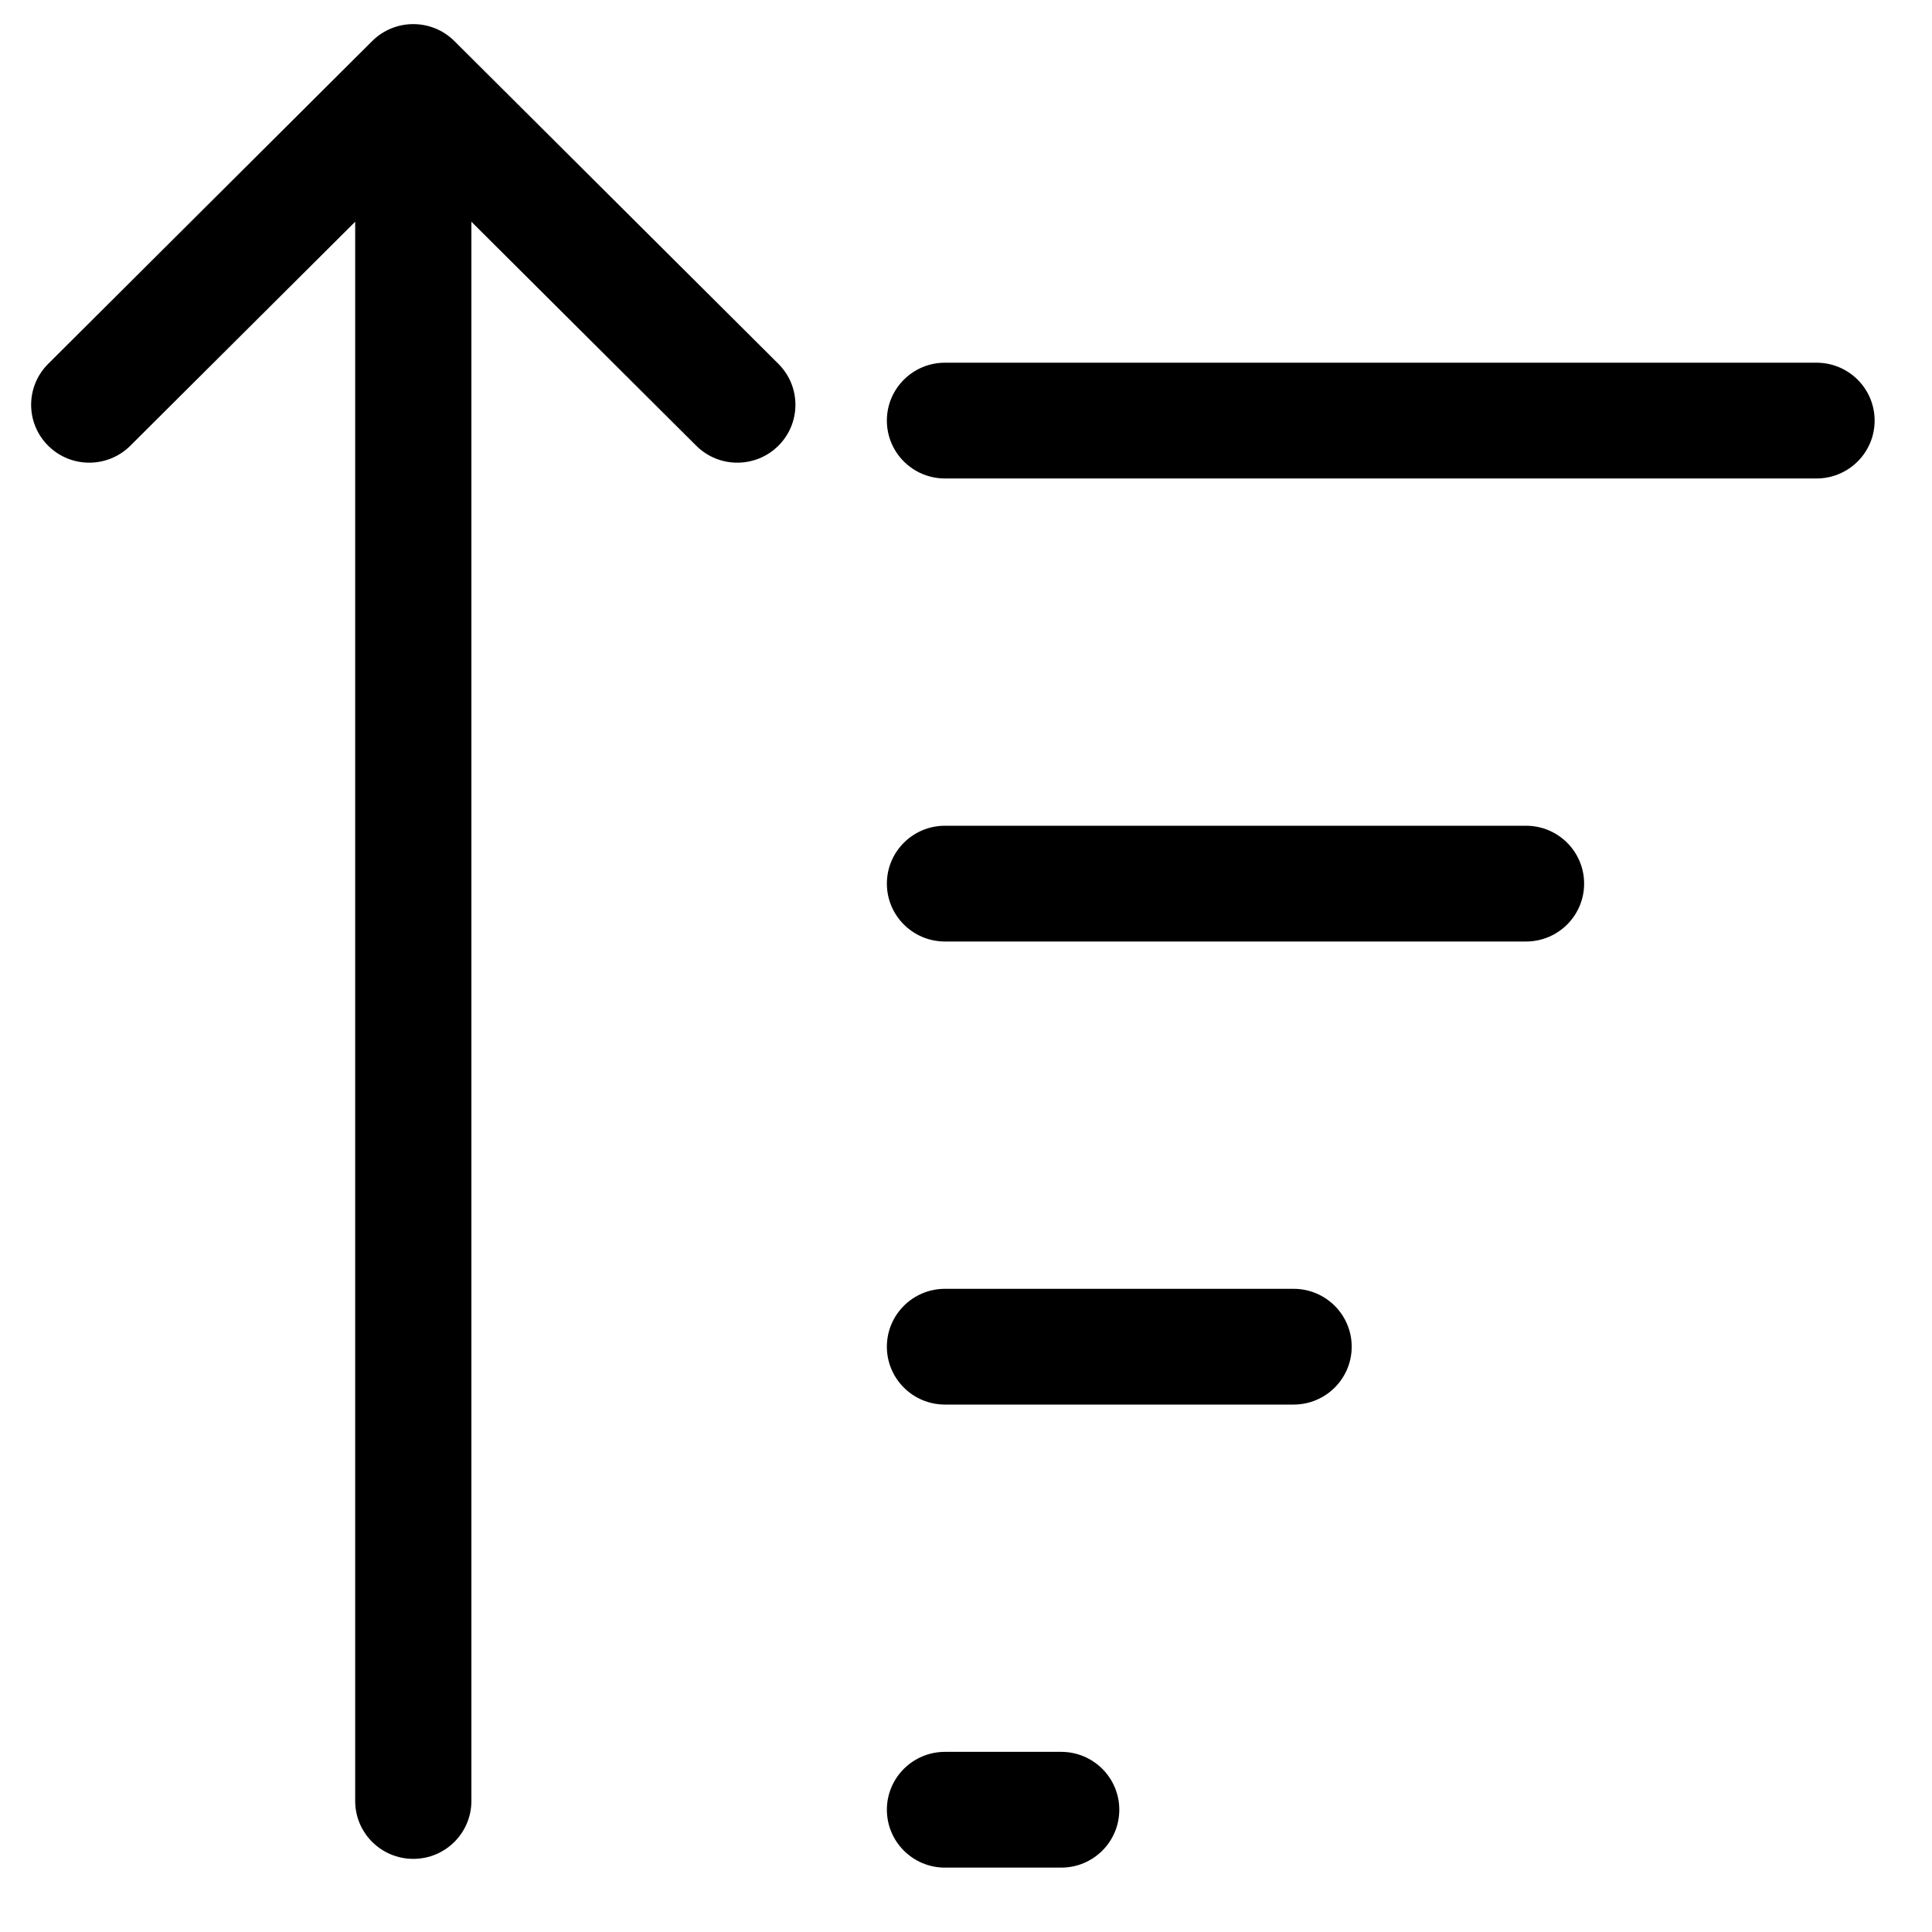
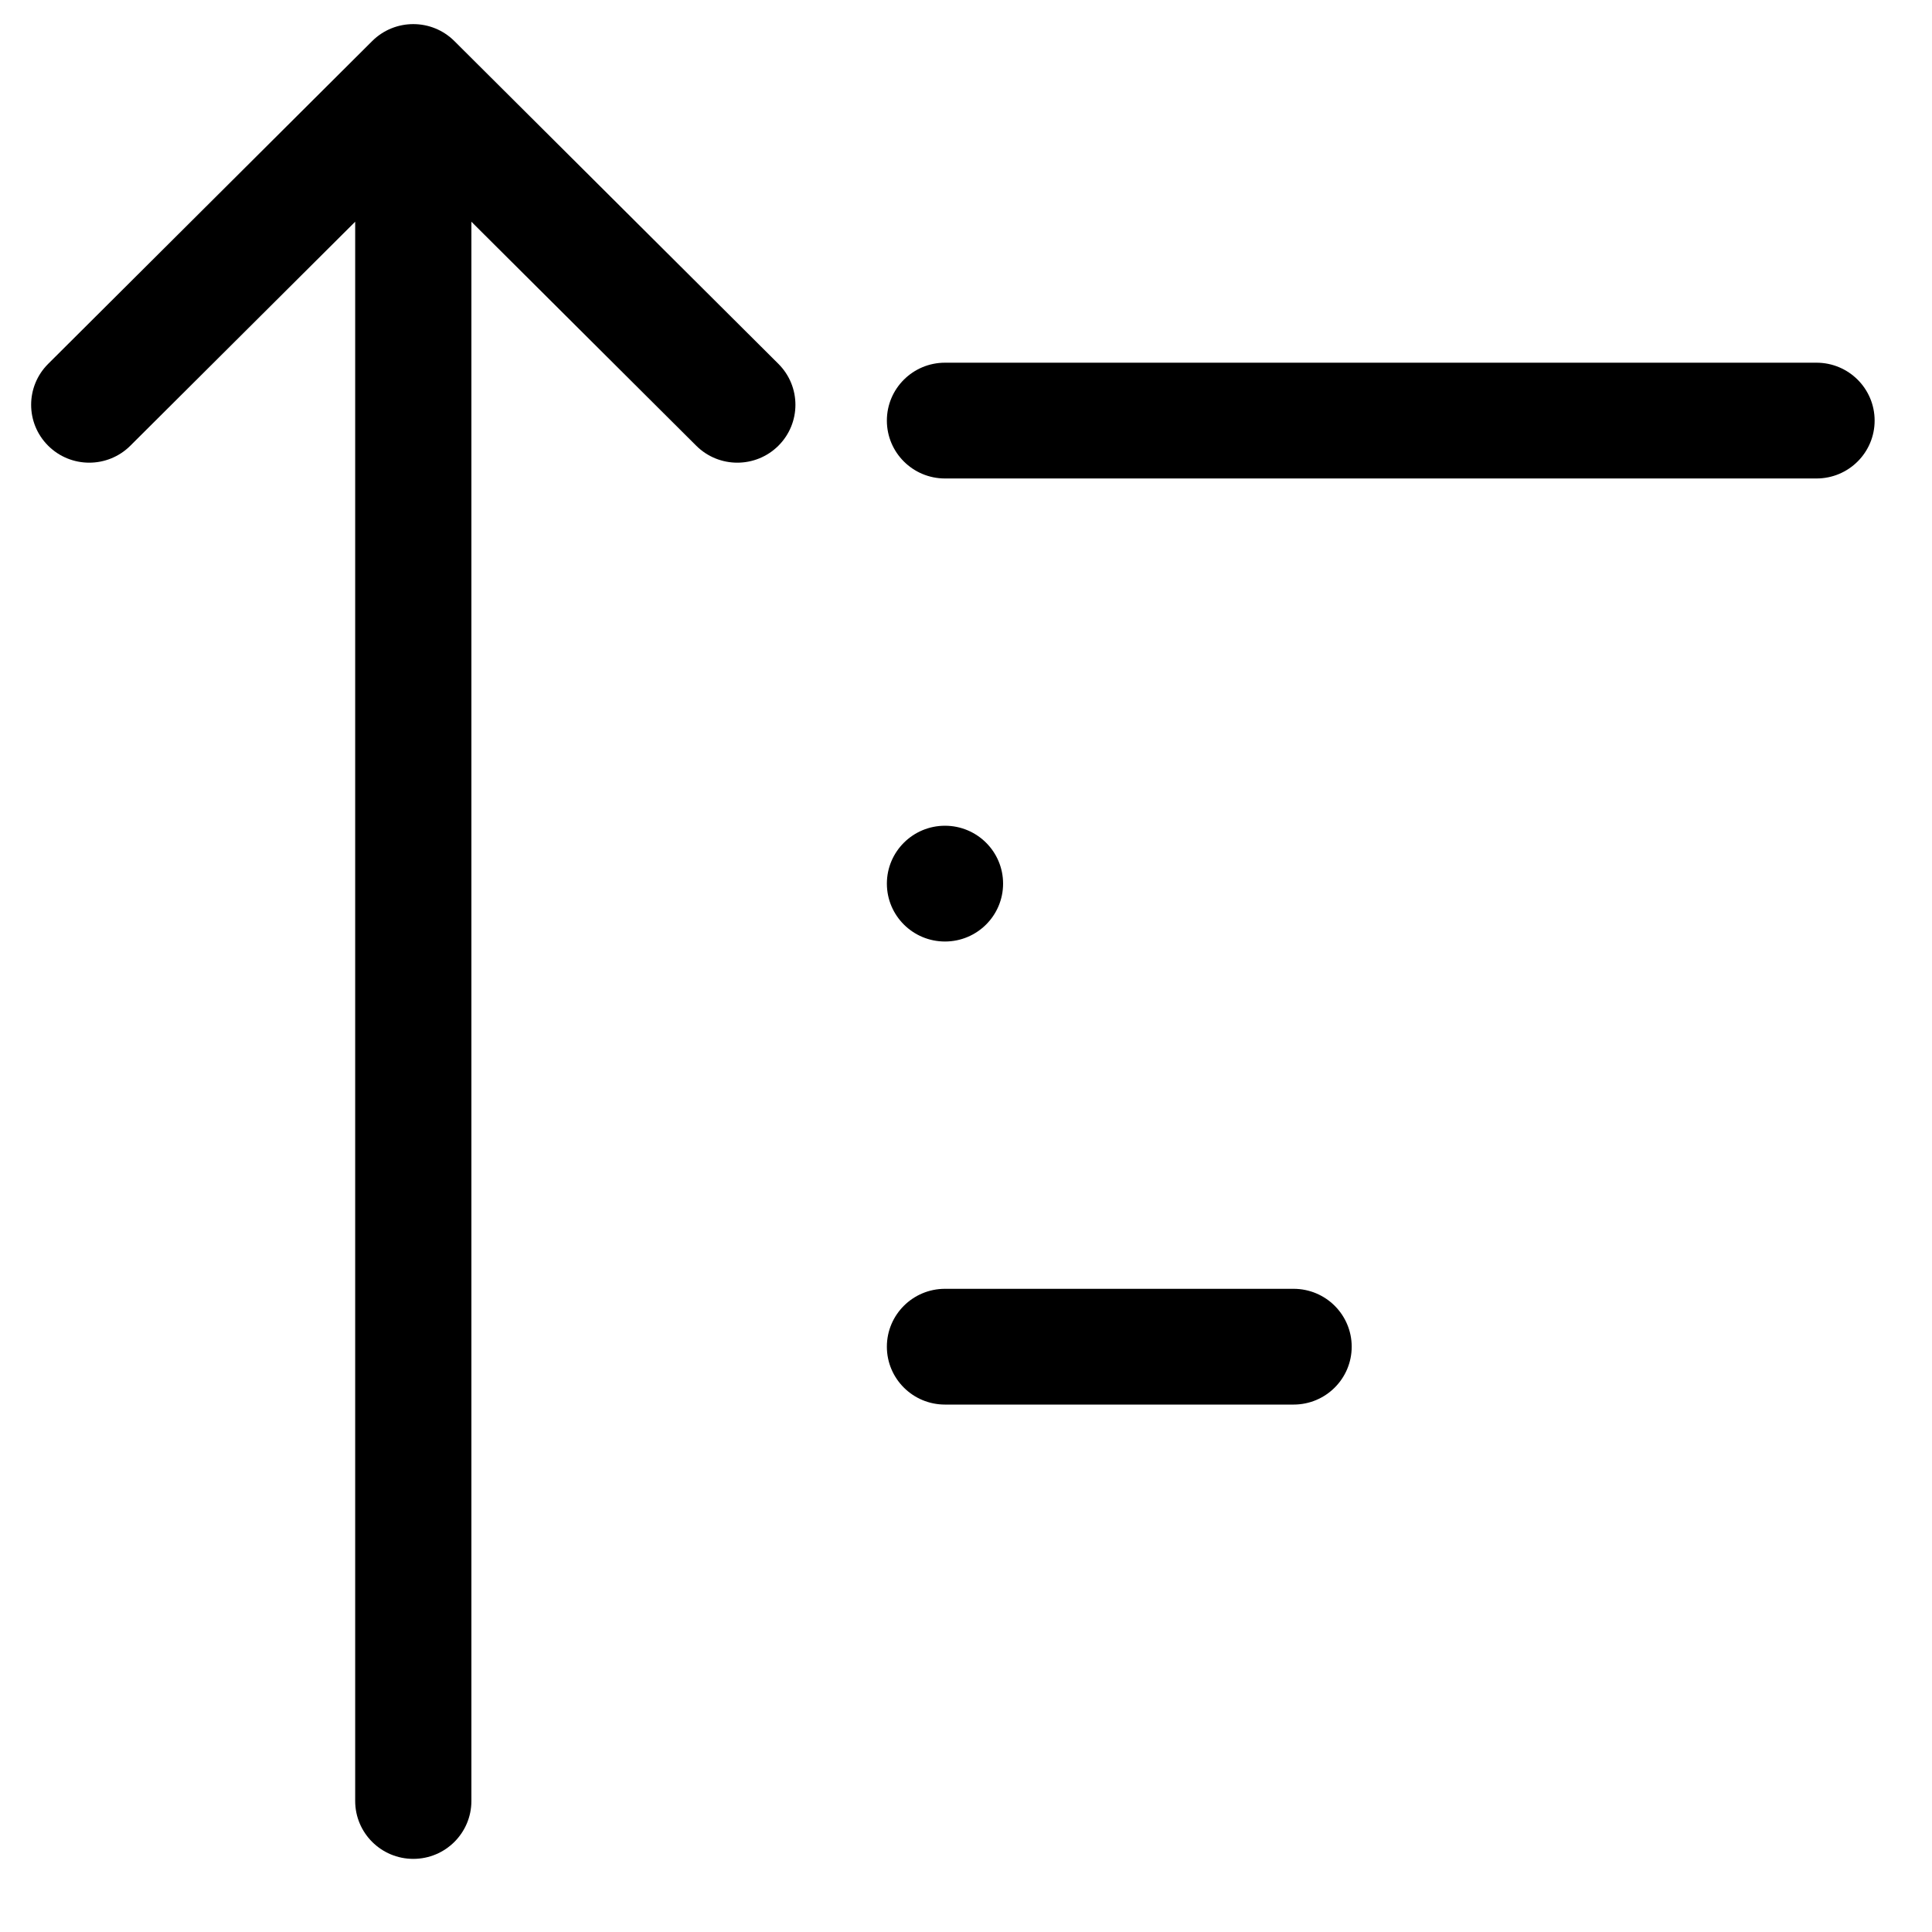
<svg xmlns="http://www.w3.org/2000/svg" fill="#000000" width="800px" height="800px" version="1.1" viewBox="144 144 512 512">
  <g>
    <path d="m178.54 262.12c-6.016 5.992-15.766 5.992-21.777 0-6.016-5.988-6.016-15.699 0-21.691l85.871-85.547c6.016-5.988 15.766-5.988 21.777 0l85.875 85.547c6.012 5.992 6.012 15.703 0 21.691-6.016 5.992-15.762 5.992-21.777 0l-59.586-59.359v418.52c0 8.473-6.894 15.34-15.398 15.34-8.504 0-15.398-6.867-15.398-15.34v-418.52z" />
    <path d="m379.03 255.46c0-8.473 6.894-15.34 15.398-15.34h230.97c8.508 0 15.398 6.867 15.398 15.34 0 8.473-6.891 15.34-15.398 15.34h-230.97c-8.504 0-15.398-6.867-15.398-15.34z" />
-     <path d="m394.43 362.83c-8.504 0-15.398 6.867-15.398 15.34s6.894 15.34 15.398 15.34h153.98c8.504 0 15.398-6.867 15.398-15.34s-6.894-15.34-15.398-15.34z" />
+     <path d="m394.43 362.83c-8.504 0-15.398 6.867-15.398 15.34s6.894 15.34 15.398 15.34c8.504 0 15.398-6.867 15.398-15.34s-6.894-15.34-15.398-15.34z" />
    <path d="m379.03 500.89c0-8.473 6.894-15.34 15.398-15.34h92.387c8.504 0 15.398 6.867 15.398 15.34 0 8.469-6.894 15.336-15.398 15.336h-92.387c-8.504 0-15.398-6.867-15.398-15.336z" />
-     <path d="m394.43 608.26c-8.504 0-15.398 6.867-15.398 15.34s6.894 15.34 15.398 15.34h30.797c8.504 0 15.398-6.867 15.398-15.34s-6.894-15.34-15.398-15.34z" />
  </g>
</svg>